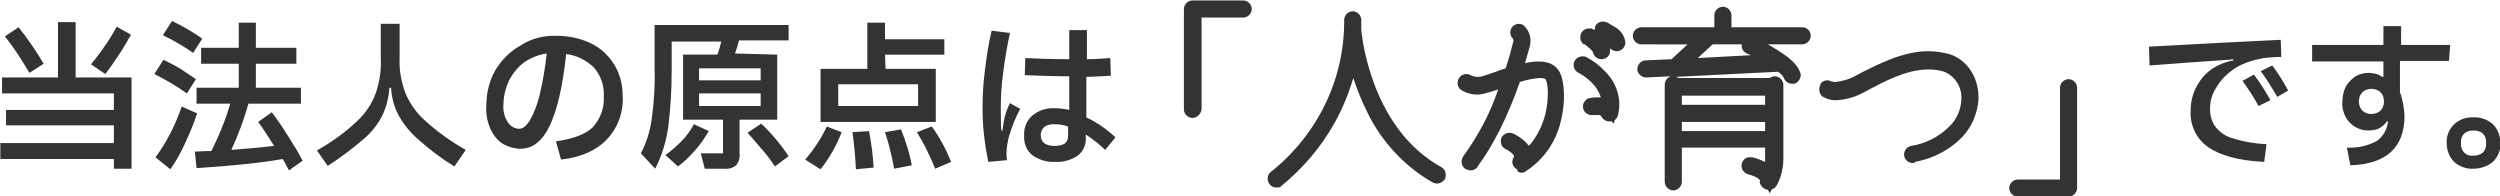
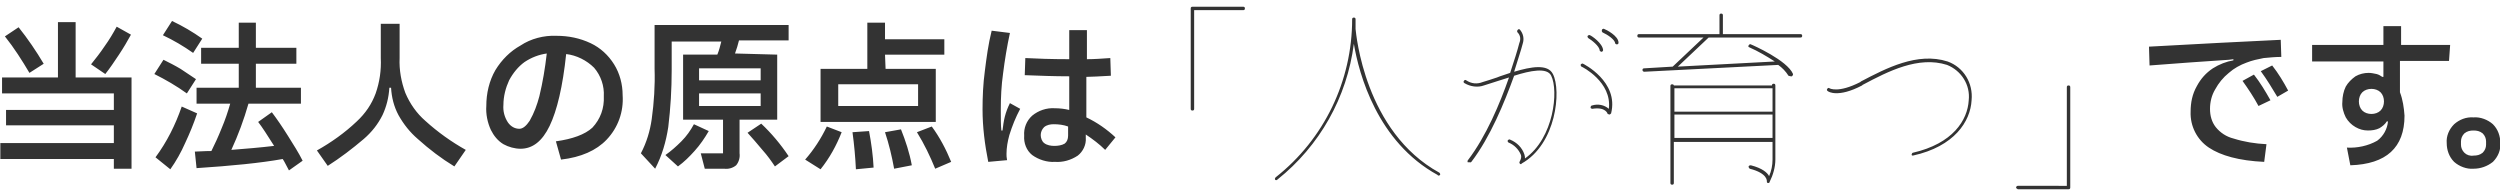
<svg xmlns="http://www.w3.org/2000/svg" version="1.1" id="レイヤー_1" x="0" y="0" viewBox="0 0 438.3 34.4" xml:space="preserve">
  <style>.st0{fill:#333}</style>
  <path class="st0" d="M529.5 1150.5v9.7h9.8v16h-3.1v-1.7h-19.9v-2.8h19.9v-3.1h-18.9v-2.7h18.9v-2.9h-19.6v-2.8h9.8v-9.7h3.1zm9.7 2.2c-.6 1.1-1.3 2.3-2.1 3.5s-1.6 2.4-2.4 3.4l-2.5-1.7c.8-1 1.6-2 2.4-3.2.8-1.1 1.5-2.3 2.1-3.4l2.5 1.4zm-17.8 6.7c-1.3-2.2-2.7-4.4-4.3-6.4l2.4-1.6c1.6 2 3.1 4.2 4.4 6.4l-2.5 1.6zm28.7-3.5c-1.7-1.2-3.4-2.2-5.3-3.1l1.6-2.5c1.9.9 3.6 1.9 5.3 3.1l-1.6 2.5zm16.8 20.6c-.5-.9-.8-1.6-1.1-2-3.9.7-9 1.2-15.1 1.6l-.3-2.9c.6 0 1.6-.1 2.9-.1.6-1.2 1.2-2.5 1.8-4 .6-1.4 1.1-2.9 1.5-4.3h-5.9v-2.8h7.4v-4.2h-6.6v-2.8h6.6v-4.4h3v4.4h7.1v2.8h-7.1v4.2h7.9v2.8h-9.2c-.8 2.8-1.8 5.5-3 8.1 2.5-.2 5-.4 7.5-.7-1.2-1.9-2.1-3.3-2.8-4.2l2.4-1.7c.9 1.2 1.8 2.5 2.8 4.1s1.9 3 2.6 4.4l-2.4 1.7zM549 1163c-1.8-1.3-3.7-2.4-5.7-3.4l1.6-2.5c1 .5 2 1 3 1.6l2.7 1.8-1.6 2.5zm1.8 3.5c-.6 1.8-1.3 3.5-2.1 5.2-.7 1.6-1.6 3.2-2.6 4.6l-2.6-2.1c2-2.7 3.5-5.7 4.6-8.9l2.7 1.2zm21 6.5c2.5-1.4 4.9-3.1 7-5.1 1.5-1.4 2.6-3 3.3-4.9.7-2 1-4.1.9-6.2v-6h3.3v6c-.1 2.1.3 4.2 1 6.1.8 1.9 2 3.6 3.5 4.9 2.2 2 4.6 3.7 7.1 5.1l-2 2.9c-2.3-1.4-4.4-3-6.4-4.8-1.4-1.2-2.5-2.6-3.4-4.2-.8-1.5-1.2-3.1-1.3-4.8h-.3c-.1 1.7-.5 3.3-1.2 4.8-.8 1.6-1.9 3-3.3 4.2-2 1.7-4.1 3.3-6.3 4.7l-1.9-2.7zm42-20.1c2.1 0 4.1.4 6 1.3 1.7.8 3.1 2.1 4.1 3.7 1 1.6 1.5 3.5 1.5 5.4.2 2.9-.8 5.7-2.8 7.8-1.8 1.9-4.5 3.1-8 3.5l-.9-3.2c2.9-.4 5.1-1.2 6.4-2.4 1.4-1.5 2.1-3.4 2-5.5.1-1.8-.5-3.6-1.7-5-1.3-1.3-3.1-2.2-4.9-2.4-.6 5.7-1.6 9.9-2.9 12.6-1.3 2.7-3 4-5.1 4-1 0-2.1-.3-3-.8-1-.6-1.7-1.5-2.2-2.5-.6-1.3-.9-2.8-.8-4.2 0-2.2.5-4.4 1.6-6.3 1.1-1.8 2.6-3.3 4.4-4.3 1.8-1.2 4.1-1.8 6.3-1.7zm-6.5 16.3c.6 0 1.2-.5 1.8-1.4.8-1.4 1.3-2.8 1.7-4.3.6-2.5 1-4.9 1.3-7.5-1.4.2-2.7.7-3.9 1.5-1.1.8-2 1.9-2.7 3.2-.6 1.3-1 2.8-1 4.3-.1 1.1.2 2.2.8 3.1.5.7 1.2 1.1 2 1.1zm45.2-13v11.4h-6.6v5.9c.1.7-.1 1.5-.6 2.1-.6.5-1.4.7-2.1.6h-3.4l-.7-2.7h3.9v-5.9h-7v-11.4h6c.3-.7.5-1.5.7-2.3H634v5c0 3.4-.2 6.7-.6 10-.4 2.6-1.1 5-2.3 7.3l-2.5-2.7c1-1.9 1.6-3.9 1.9-6 .4-2.9.6-5.9.5-8.8v-7.7h23.5v2.7h-8.7c-.2.8-.4 1.5-.7 2.3l7.4.2zm-13.7 4.5h10.8v-2.1h-10.8v2.1zm0 4.5h10.8v-2.2h-10.8v2.2zm10.9 3.1c1.8 1.7 3.4 3.6 4.8 5.7l-2.4 1.8c-.6-.9-1.3-1.9-2.2-2.9-.9-1.1-1.8-2.1-2.6-3l2.4-1.6zm-9.2 1.3c-.7 1.2-1.5 2.4-2.5 3.5-.9 1-1.8 1.9-2.9 2.7l-2.2-2c1-.7 1.9-1.5 2.8-2.4.9-.9 1.6-1.9 2.2-3l2.6 1.2zm31-10.9h8.8v9.3h-20.2v-9.3h8.2v-8.1h3.1v2.9h10.4v2.7h-10.4l.1 2.5zm-8.3 6.5h14v-3.8h-14v3.8zm16.4 3.6c1.4 1.9 2.5 4 3.4 6.2l-2.8 1.2c-.9-2.2-1.9-4.3-3.2-6.4l2.6-1zm-22.2 5.8c1.5-1.7 2.8-3.7 3.8-5.8l2.6 1c-.9 2.3-2.1 4.5-3.7 6.5l-2.7-1.7zm16.8-5.3c.8 2 1.5 4.1 1.9 6.3l-3.1.6c-.4-2.2-.9-4.3-1.6-6.4l2.8-.5zm-5.6.3c.4 2.1.7 4.3.8 6.4l-3.1.3c-.1-2.1-.3-4.3-.6-6.5l2.9-.2zm41.4 3.3c-1-1-2.2-1.9-3.4-2.7v.6c.1 1.2-.5 2.4-1.4 3.1-1.2.8-2.6 1.2-4 1.1-1.4.1-2.9-.4-4-1.2-1-.8-1.5-2.1-1.4-3.4-.1-1.3.4-2.6 1.4-3.5 1.1-.9 2.5-1.4 4-1.3.8 0 1.7.1 2.5.3v-5.9c-2.6 0-5.2-.1-7.8-.2l.1-3c1.9.1 4.5.2 7.7.2v-5.1h3.1v5.1c1.3 0 2.6-.1 4.1-.2l.1 3.1c-2 .1-3.4.2-4.3.2v7.1c1.9.9 3.6 2.1 5.1 3.5l-1.8 2.2zm-14.9-7.2c-.8 1.5-1.4 3-1.9 4.6-.3 1.1-.5 2.2-.5 3.3 0 .3 0 .6.1 1.1l-3.3.3c-.6-3-1-6.1-1-9.2 0-2.2.1-4.5.4-6.7.3-2.4.6-4.7 1.2-7.1l3.2.4c-.5 2.3-.9 4.7-1.2 7.1-.3 2.1-.4 4.2-.4 6.3 0 1.6 0 2.8.1 3.7h.2c.1-.8.2-1.6.4-2.4.2-.8.5-1.6.9-2.4l1.8 1zm8.4 3.1c-.8-.3-1.7-.4-2.5-.4-.6 0-1.2.1-1.7.5-.4.4-.6.9-.6 1.4 0 .5.2 1.1.6 1.4.5.4 1.2.5 1.8.5.6 0 1.3-.1 1.8-.4.4-.3.6-.8.6-1.4v-1.6zm209.7 6.2c-4.4-.2-7.6-1.1-9.7-2.5-2.1-1.4-3.3-3.8-3.2-6.3 0-1.6.3-3.1 1.1-4.5.7-1.3 1.6-2.3 2.8-3.1 1.1-.7 2.4-1.2 3.6-1.4v-.2l-.8.1c-4.3.3-9 .6-13.9 1l-.1-3.3c9-.5 16.7-.9 23.1-1.2l.1 3c-1 0-2.1.1-3.1.2-1 .2-2 .4-3 .8-1.1.4-2.2 1-3.1 1.8-1 .8-1.8 1.8-2.4 2.9-.6 1-.9 2.2-.9 3.4 0 1.2.3 2.3 1 3.2.8 1 1.9 1.7 3.1 2 1.9.6 3.8.9 5.8 1l-.4 3.1zm2.3-11.4c-.9-1.5-1.8-3-2.9-4.5l2-1c1.1 1.4 2 2.9 2.8 4.4l-1.9 1.1zm-3.3 1.6c-.8-1.5-1.8-3-2.8-4.4l2-1.1c1.1 1.4 2 2.9 2.9 4.5l-2.1 1zm33.4-7.9H937v5.5c.5 1.3.7 2.7.8 4.1 0 5.6-3.2 8.5-9.5 8.7l-.6-3.1c1.8.1 3.7-.3 5.3-1.2 1.1-.8 1.8-2.1 1.9-3.4h-.2c-.3.5-.8.9-1.3 1.2-.6.3-1.3.4-2 .4-.8 0-1.5-.2-2.2-.6-.7-.4-1.3-1-1.7-1.7-.4-.8-.7-1.8-.6-2.7 0-.9.2-1.9.6-2.7.4-.7 1-1.3 1.7-1.8.7-.4 1.5-.6 2.3-.6.5 0 .9.1 1.4.2.4.1.7.3 1 .5h.2v-2.7h-12.5v-2.9h12.5v-3.3h3.1v3.3h8.6l-.2 2.8zm-13.6 9.3c.6 0 1.2-.2 1.6-.6.4-.4.6-1 .6-1.6 0-.6-.2-1.2-.6-1.6-.4-.4-1-.6-1.6-.6-.6 0-1.2.2-1.6.6-.4.4-.6 1-.6 1.6 0 .6.2 1.2.6 1.6.4.4 1 .6 1.6.6zm17.9 9.6c-1.2.1-2.5-.4-3.4-1.2-.9-.9-1.3-2.1-1.3-3.3-.1-1.2.4-2.4 1.3-3.3.9-.8 2.1-1.3 3.4-1.2 1.2-.1 2.5.4 3.4 1.2.9.9 1.3 2.1 1.3 3.3.1 1.2-.4 2.4-1.3 3.3-1 .8-2.2 1.2-3.4 1.2zm0-2.3c.6 0 1.1-.1 1.6-.5.4-.4.6-.9.6-1.4v-.6c0-.5-.2-1-.6-1.4-.5-.4-1-.5-1.6-.5-.6 0-1.1.1-1.6.5-.4.4-.6.9-.6 1.4v.6c0 .5.2 1 .6 1.4.4.4 1 .6 1.6.5zm-224.6-7.9c.2 0 .3-.1.3-.3v-17.3h8.6c.2 0 .3-.1.3-.3 0-.2-.1-.3-.3-.3h-8.9c-.2 0-.3.1-.3.3v17.6c0 .2.1.3.3.3zm43.1 11.4c.1 0 .2 0 .3-.1.1-.1 0-.3-.1-.4-13.1-7.2-14.6-24.3-14.7-25.2v-1.7c0-.2-.1-.3-.3-.3-.2 0-.3.1-.3.3 0 10.8-4.9 21-13.4 27.7-.1.1-.2.3-.1.4 0 .1.1.1.2.1s.1 0 .2-.1c7.4-5.9 12.2-14.4 13.4-23.8.9 5.3 4.1 17.2 14.7 23 0 .1.1.1.1.1zm31.3-23c.2 0 .3-.1.3-.3 0-1.2-2.2-2.3-2.5-2.4-.1-.1-.3 0-.4.1v.1c-.1.1 0 .3.1.4.9.4 2.2 1.3 2.2 1.9 0 0 .1.2.3.2zm-25.7 20.7c.1 0 .2-.1.2-.1 3.3-4.3 5.8-10.4 7.5-15.1 2.8-.9 5.8-1.5 6.5 0 1.3 2.6.5 10.9-4.6 14.5 0-.2 0-.4-.1-.7-.4-1.2-1.3-2.1-2.5-2.6-.1-.1-.3 0-.4.1-.1.2 0 .3.1.4 1 .4 1.8 1.2 2.2 2.2.1.4 0 .7-.2 1.1-.1.1-.1.3 0 .4.1.1.1.1.2.1 0 0 .1 0 .1-.1 6.1-3.4 7-12.8 5.5-15.7-.9-1.8-3.8-1.3-6.8-.4.6-2 1.2-3.7 1.5-4.9.3-.9.1-1.8-.5-2.5-.1-.1-.3-.1-.4.1-.1.1-.1.3 0 .4.5.5.6 1.2.3 1.9-.3 1.2-.9 3.1-1.6 5.2-.8.3-1.6.5-2.3.8-.9.3-1.8.6-2.5.8-1 .4-2 .3-2.9-.3-.1-.1-.3-.1-.4.1-.1.1-.1.3.1.4 1 .6 2.3.8 3.4.4.7-.2 1.5-.5 2.5-.8.6-.2 1.3-.4 1.9-.6-1.6 4.6-4 10.3-7.2 14.5-.1.1-.1.3 0 .4.2-.1.3 0 .4 0zm23-19.4c.2 0 .3-.2.3-.3-.1-1.2-2-2.5-2.3-2.6-.1-.1-.3 0-.4.1-.1.1 0 .3.1.4.5.3 2 1.4 2 2.2.1.1.2.2.3.2zm1.4 11c.1 0 .2-.1.3-.2 1.4-5.6-4.9-8.7-4.9-8.7-.1-.1-.3 0-.4.1-.1.1 0 .3.1.4.1 0 5.4 2.7 4.8 7.4-.8-.7-1.9-.9-2.9-.6-.2 0-.3.2-.3.4 0 .1.2.2.3.2 2.4-.4 2.7.9 2.7.9.1 0 .2.1.3.1zm31.9-6.7h.1c.1-.1.2-.2.2-.4-1-2.4-7.1-5.1-7.4-5.2-.1-.1-.3 0-.4.2-.1.1 0 .3.1.3 1.6.7 3.1 1.6 4.5 2.5l-17 .9 5.4-5.1h16.1c.2 0 .3-.1.3-.3 0-.2-.1-.3-.3-.3h-13.6v-3.3c0-.2-.1-.3-.3-.3-.2 0-.3.1-.3.3v3.3h-14.1c-.2 0-.3.1-.3.3 0 .2.1.3.3.3h11.3l-5.4 5.1-5 .3c-.2 0-.3.1-.3.3 0 .1.1.3.3.3l23.5-1.2c.7.5 1.3 1.1 1.8 1.9.3.1.4.1.5.1zm-4 18.7c.1 0 .2-.1.2-.2.6-1.2 1-2.6 1-3.9v-13c0-.2-.1-.3-.3-.3-.2 0-.3.1-.3.3h-17.2c0-.1-.1-.2-.3-.2-.2 0-.3.1-.3.3v17c0 .2.1.3.3.3.2 0 .3-.1.3-.3v-7.2H827v3.1c0 1-.2 2-.6 2.9-.3-.6-1.2-1.4-3.2-1.9-.1 0-.3 0-.4.2 0 .2.1.3.2.4 3.2.8 3 2.2 3 2.2 0 .1 0 .3.2.3h.1zm-16.5-12.5v-4.1H827v4.1h-17.2zm0 4.6v-4.1H827v4.1h-17.2zm41.8 3.1c7.3-1.6 10.1-6 10.3-9.7.3-3-1.4-5.8-4.2-6.8-5.3-1.7-10.8 1.2-15.2 3.5l-.1.1c-3.9 2-5.4 1.1-5.4 1.1-.1-.1-.3-.1-.4.1-.1.1-.1.3.1.4.1.1 1.8 1.2 6-1l.1-.1c4.5-2.4 9.8-5.1 14.8-3.5 2.5 1 4.1 3.5 3.8 6.2-.2 3.5-2.8 7.6-9.8 9.2-.1 0-.2.2-.2.3-.1.1.1.2.2.2zm27.3 5.9c.2 0 .3-.1.3-.3v-17.6c0-.2-.1-.3-.3-.3-.2 0-.3.1-.3.3v17.3H870c-.2 0-.3.2-.3.3 0 .1.1.2.3.3h8.9z" transform="translate(-516.24 -1146.622)" />
-   <path class="st0" d="M878.9 1181.1H870c-.8 0-1.5-.7-1.5-1.5s.7-1.5 1.5-1.5h7.4V1162c0-.8.7-1.5 1.5-1.5s1.5.7 1.5 1.5v17.6c0 .8-.7 1.5-1.5 1.5zm-52.4-.6l-.3-.6c-.2 0-.4-.1-.6-.2-.3-.1-.5-.4-.7-.7-.1-.2-.2-.5-.1-.8-.1-.1-.5-.6-2-1-.4-.1-.7-.3-1-.7-.2-.3-.3-.7-.2-1.1v-.1c.2-.7.8-1.2 1.5-1.1h.4c.8.2 1.5.5 2.2.8v-2.5h-14.6v6c0 .8-.7 1.5-1.5 1.5s-1.5-.7-1.5-1.5v-17c0-.7.4-1.3 1.1-1.5l-4.4.2c-.7 0-1.4-.6-1.5-1.3v-.2c0-.8.7-1.5 1.5-1.5l4.5-.2 2.8-2.6H804c-.8 0-1.5-.7-1.5-1.5s.7-1.5 1.5-1.5h12.8v-2.1c0-.8.7-1.5 1.5-1.5s1.5.7 1.5 1.5v2.1h12.4c.9 0 1.5.7 1.5 1.5s-.7 1.5-1.5 1.5h-6l1.5.9c2.3 1.4 3.6 2.6 4.1 3.9.2.4.2.8 0 1.2-.1.3-.4.6-.7.8l-.3.1h-.4c-.6 0-1.2-.4-1.4-1-.2-.4-.6-.8-1-1.1l-18 .9c.2 0 .3.1.5.2h16c.3-.2.6-.3.9-.3.8 0 1.5.7 1.5 1.5v13c0 1.1-.2 2.1-.5 3.1-.2.5-.3.9-.6 1.4-.2.4-.5.7-.9.8l-.4.7zm-15.4-10.9h14.6v-1.6h-14.6v1.6zm0-4.6h14.6v-1.6h-14.6v1.6zm5.4-10.6l-2.6 2.4 9.3-.5c-.2-.1-.4-.2-.5-.2-.1 0-.1-.1-.2-.1-.4-.2-.7-.5-.8-.8-.1-.2-.1-.5-.1-.8h-5.1zm-76.5 25.1c-.5 0-.9-.2-1.2-.6-.5-.7-.4-1.6.2-2.1 8.2-6.5 13-16.3 12.9-26.7 0-.8.7-1.5 1.5-1.5s1.5.7 1.5 1.5v1.7c.1 1.2 1.7 17.3 14 24.1.7.4 1 1.2.7 2v.1l-.1.1c-.3.4-.8.7-1.3.7-.3 0-.6-.1-.8-.2-4.9-2.8-8.9-7.1-11.4-12.2-1-2-1.8-4-2.5-6.1-.8 2.7-1.9 5.4-3.3 7.9-2.4 4.3-5.6 8-9.4 11.1l-.1.1-.1.1c0-.1-.3 0-.6 0zm42.3-2.8v-.3c-.1-.1-.3-.2-.4-.3l-.1-.1-.1-.1c-.4-.5-.4-1.1-.1-1.7l.1-.2c-.1-.3-.6-.8-1.6-1.3-.7-.4-.9-1.2-.6-2 .3-.5.8-.8 1.4-.8.3 0 .5.1.8.2 1 .5 1.9 1.2 2.6 2.1 1.4-1.6 2.4-3.6 2.9-5.7.6-2.7.5-5.1 0-6-.1-.1-.4-.2-1-.2-1.2.1-2.3.3-3.5.7-2.2 6.3-4.8 11.3-7.4 14.8v.1l-.1.1c-.3.3-.7.5-1.1.5-.3 0-.5-.1-.8-.2h-.1l-.1-.1c-.7-.5-.8-1.5-.3-2.2 2.6-3.6 4.7-7.5 6.1-11.7-.9.3-1.5.5-2 .6-.6.2-1.2.3-1.7.3-1 0-2-.3-2.8-.8-.7-.5-.8-1.5-.3-2.2.3-.4.8-.6 1.2-.6.3 0 .7.1.9.3h.1c.3.1.6.2.9.2.3 0 .6 0 .9-.1.6-.2 1.3-.4 2.4-.8l.5-.2c.4-.1.8-.3 1.2-.4.6-1.7 1-3.3 1.3-4.5.1-.2.1-.4 0-.7-.6-.5-.6-1.4-.2-2 .3-.4.8-.6 1.2-.6.3 0 .7.1.9.3l.1.1c1 1 1.3 2.4.9 3.7-.2.8-.5 1.7-.8 2.8.8-.2 1.6-.3 2.4-.3 2.3 0 3.2 1 3.7 1.9.9 1.8 1 5.3.2 8.5-.8 3.6-3 6.8-6.1 8.8-.2.2-.5.3-.8.3-.1 0-.3 0-.4-.1l-.3-.1zm69.3-1.5c-.7 0-1.4-.5-1.5-1.2-.1-.4 0-.8.2-1.1.2-.4.6-.6 1-.7 2.6-.4 4.9-1.6 6.8-3.5 1.2-1.2 1.9-2.8 2-4.5.2-2.1-1-4.2-3-5-.9-.3-1.9-.4-2.8-.4-3.8 0-7.7 2.1-10.9 3.8l-.1.1h-.1c-1.5.9-3.3 1.4-5.1 1.5-.8 0-1.6-.2-2.2-.6h-.1c-.6-.5-.8-1.4-.4-2.1v-.2c.3-.4.8-.6 1.2-.6.3 0 .5.1.7.2h.1c.2 0 .3.1.5.1 1.3-.1 2.6-.5 3.7-1.1l.1-.1h.1l.5-.3c3.6-1.8 7.7-3.9 12-3.9 1.2 0 2.5.2 3.7.5 3.2 1 5.3 4.3 5.1 8.1-.2 2.4-1.2 4.7-2.8 6.4-2.2 2.3-5.1 3.8-8.3 4.4-.1.2-.2.2-.4.2zm-52.4-6.9l-.4-.4h-.4c-.7 0-1.2-.4-1.5-1-.2-.1-.5-.2-.7-.1h-.9c-.7 0-1.4-.5-1.5-1.2-.2-.8.4-1.7 1.2-1.8h.1c.4-.1.7-.1 1.1-.1h.7c-.3-1-.9-1.9-1.6-2.6-.7-.7-1.5-1.3-2.3-1.7-.8-.4-1.1-1.3-.7-2.1.3-.5.8-.8 1.4-.8.2 0 .4 0 .6.1 1.3.7 2.4 1.5 3.4 2.6 2 2 2.9 4.9 2.2 7.6-.1.4-.3.7-.6.9l-.1.6zm-73.9-1c-.8 0-1.5-.7-1.5-1.5v-17.6c0-.8.7-1.5 1.5-1.5h8.9c.8 0 1.5.7 1.5 1.5s-.7 1.5-1.5 1.5h-7.3v16.1c-.1.8-.8 1.5-1.6 1.5zM797 1157c-.8 0-1.4-.6-1.5-1.3-.4-.5-.9-.9-1.4-1.3h-.2c-.7-.5-.8-1.5-.3-2.2.3-.4.8-.6 1.3-.6.2 0 .4 0 .6.1l.1.1.2.1c0-.2.1-.4.1-.6.2-.6.8-.9 1.4-.9.3 0 .5.1.8.2l1.5.9c.9.6 1.5 1.5 1.6 2.6 0 .8-.7 1.5-1.5 1.5-.4 0-.9-.2-1.2-.5v.4c.1.8-.6 1.5-1.5 1.5z" transform="translate(-516.24 -1146.622)" />
</svg>